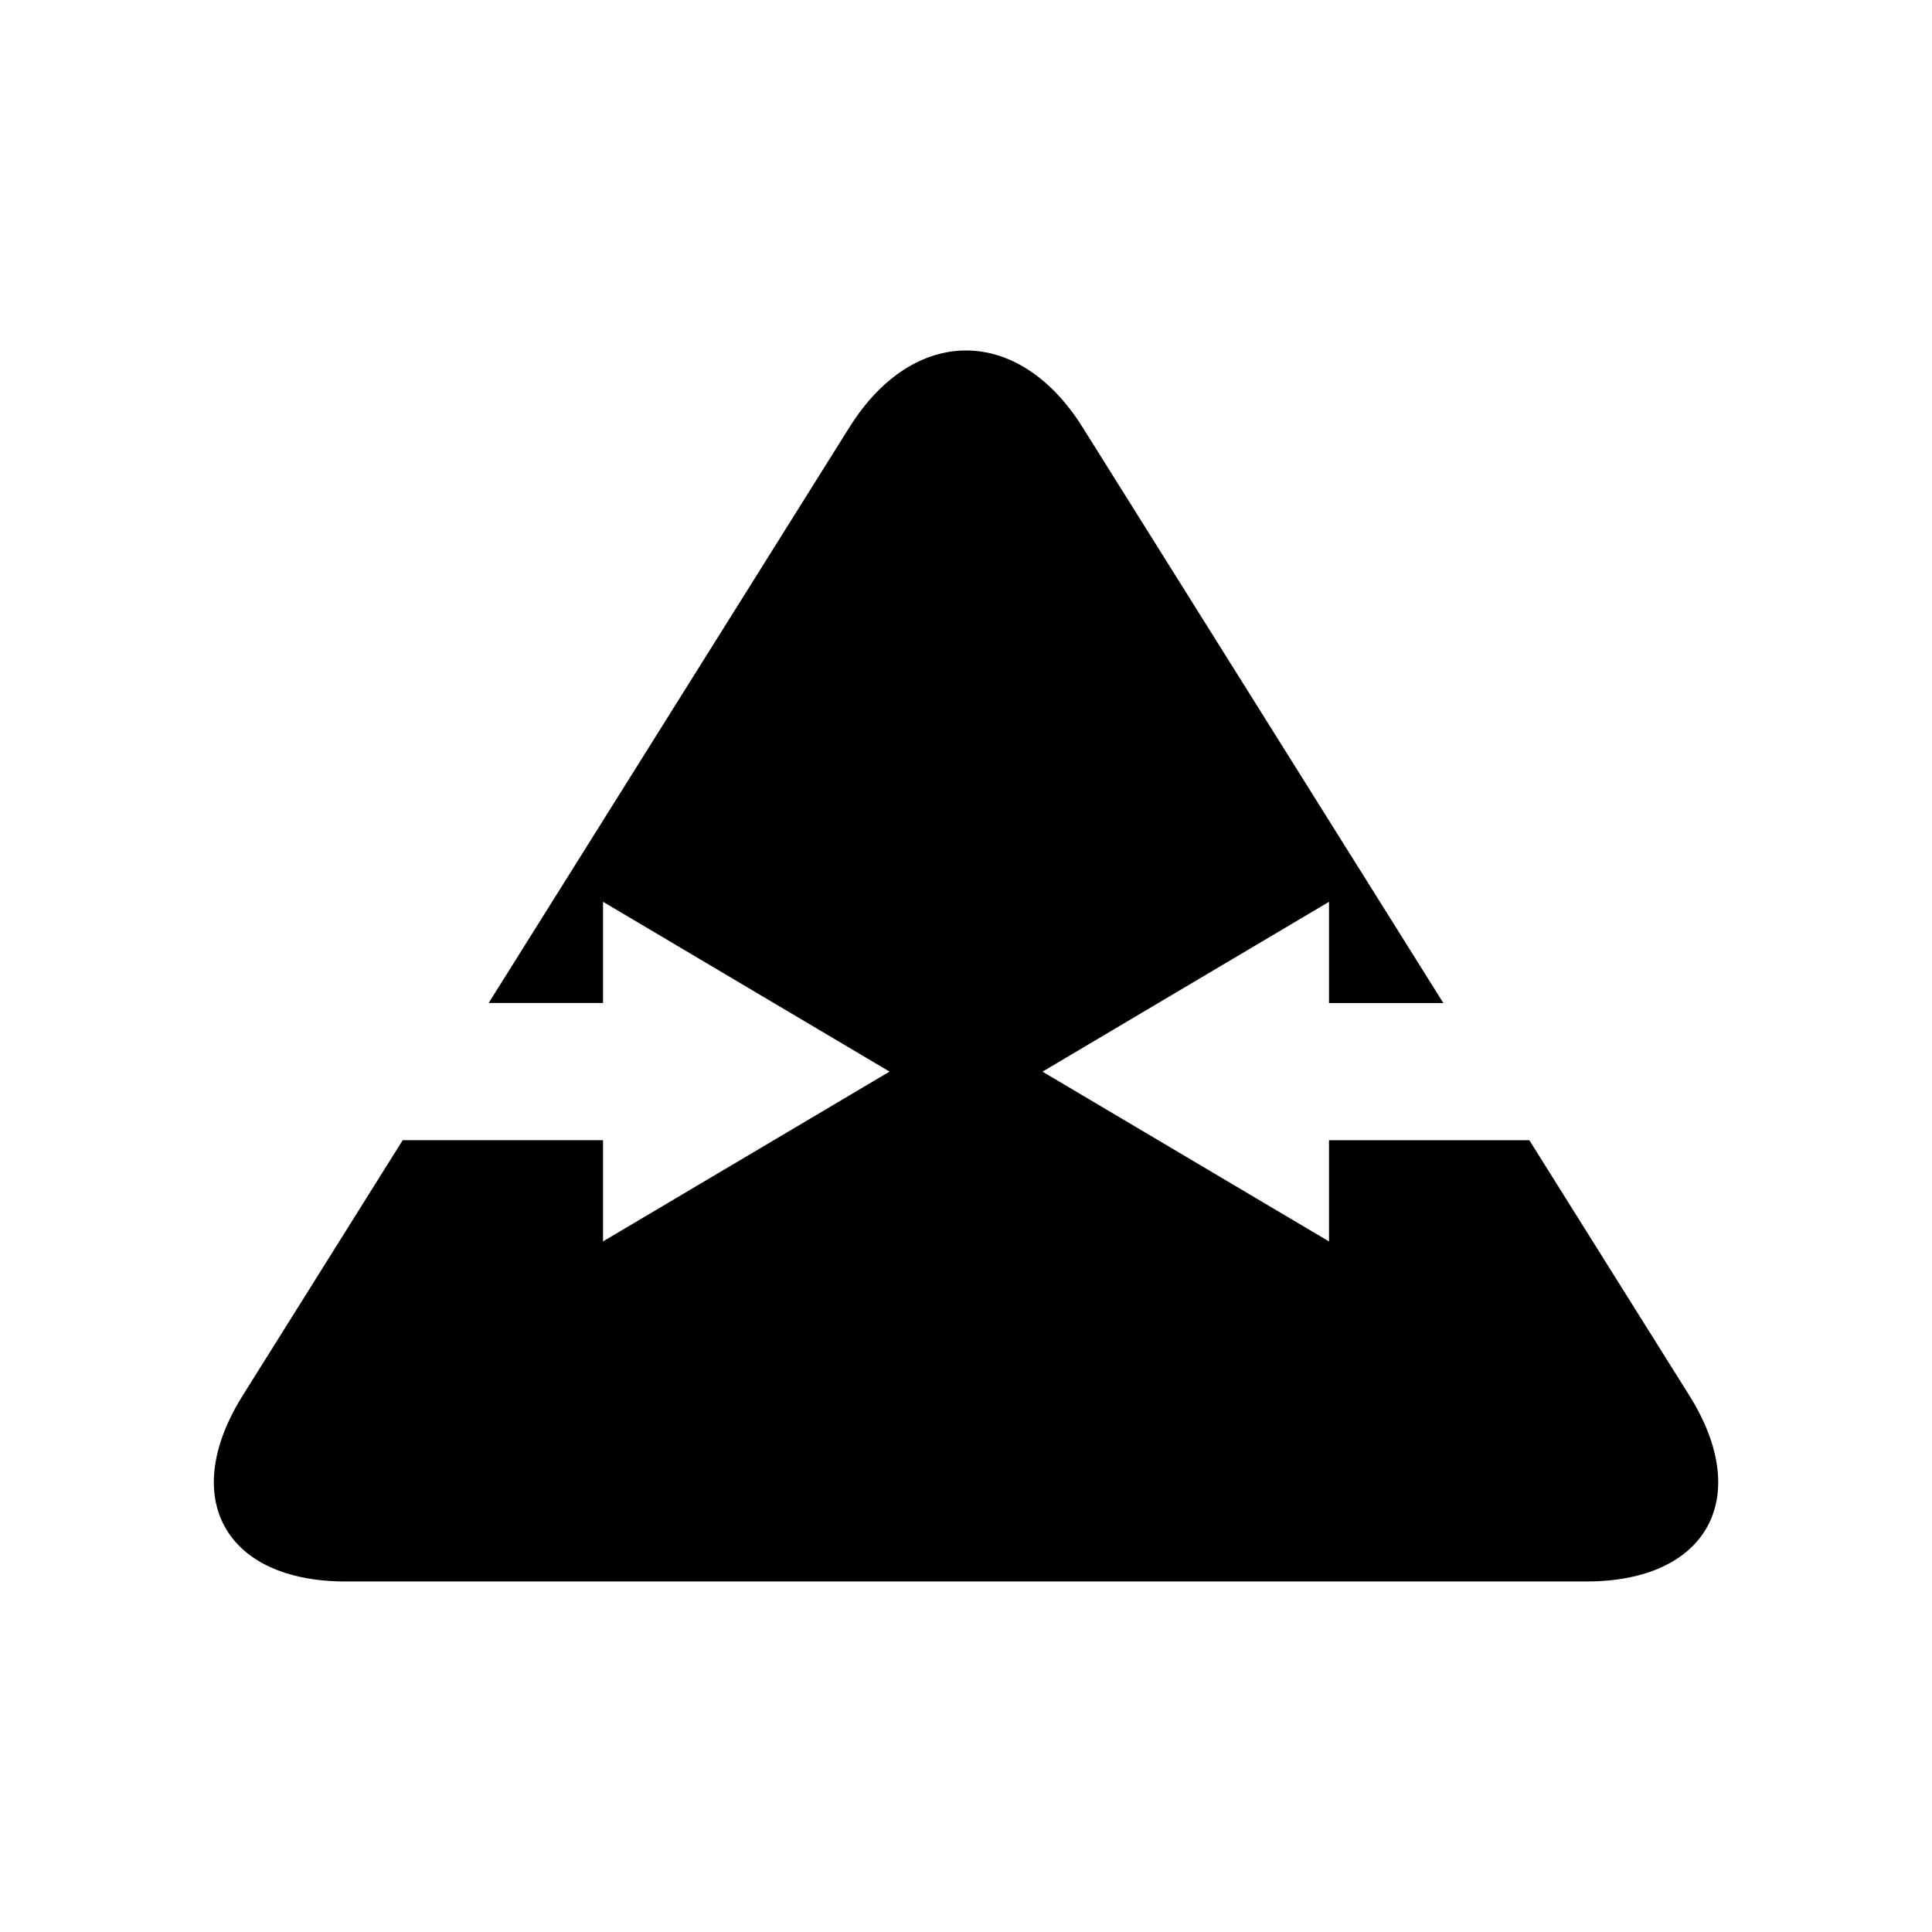
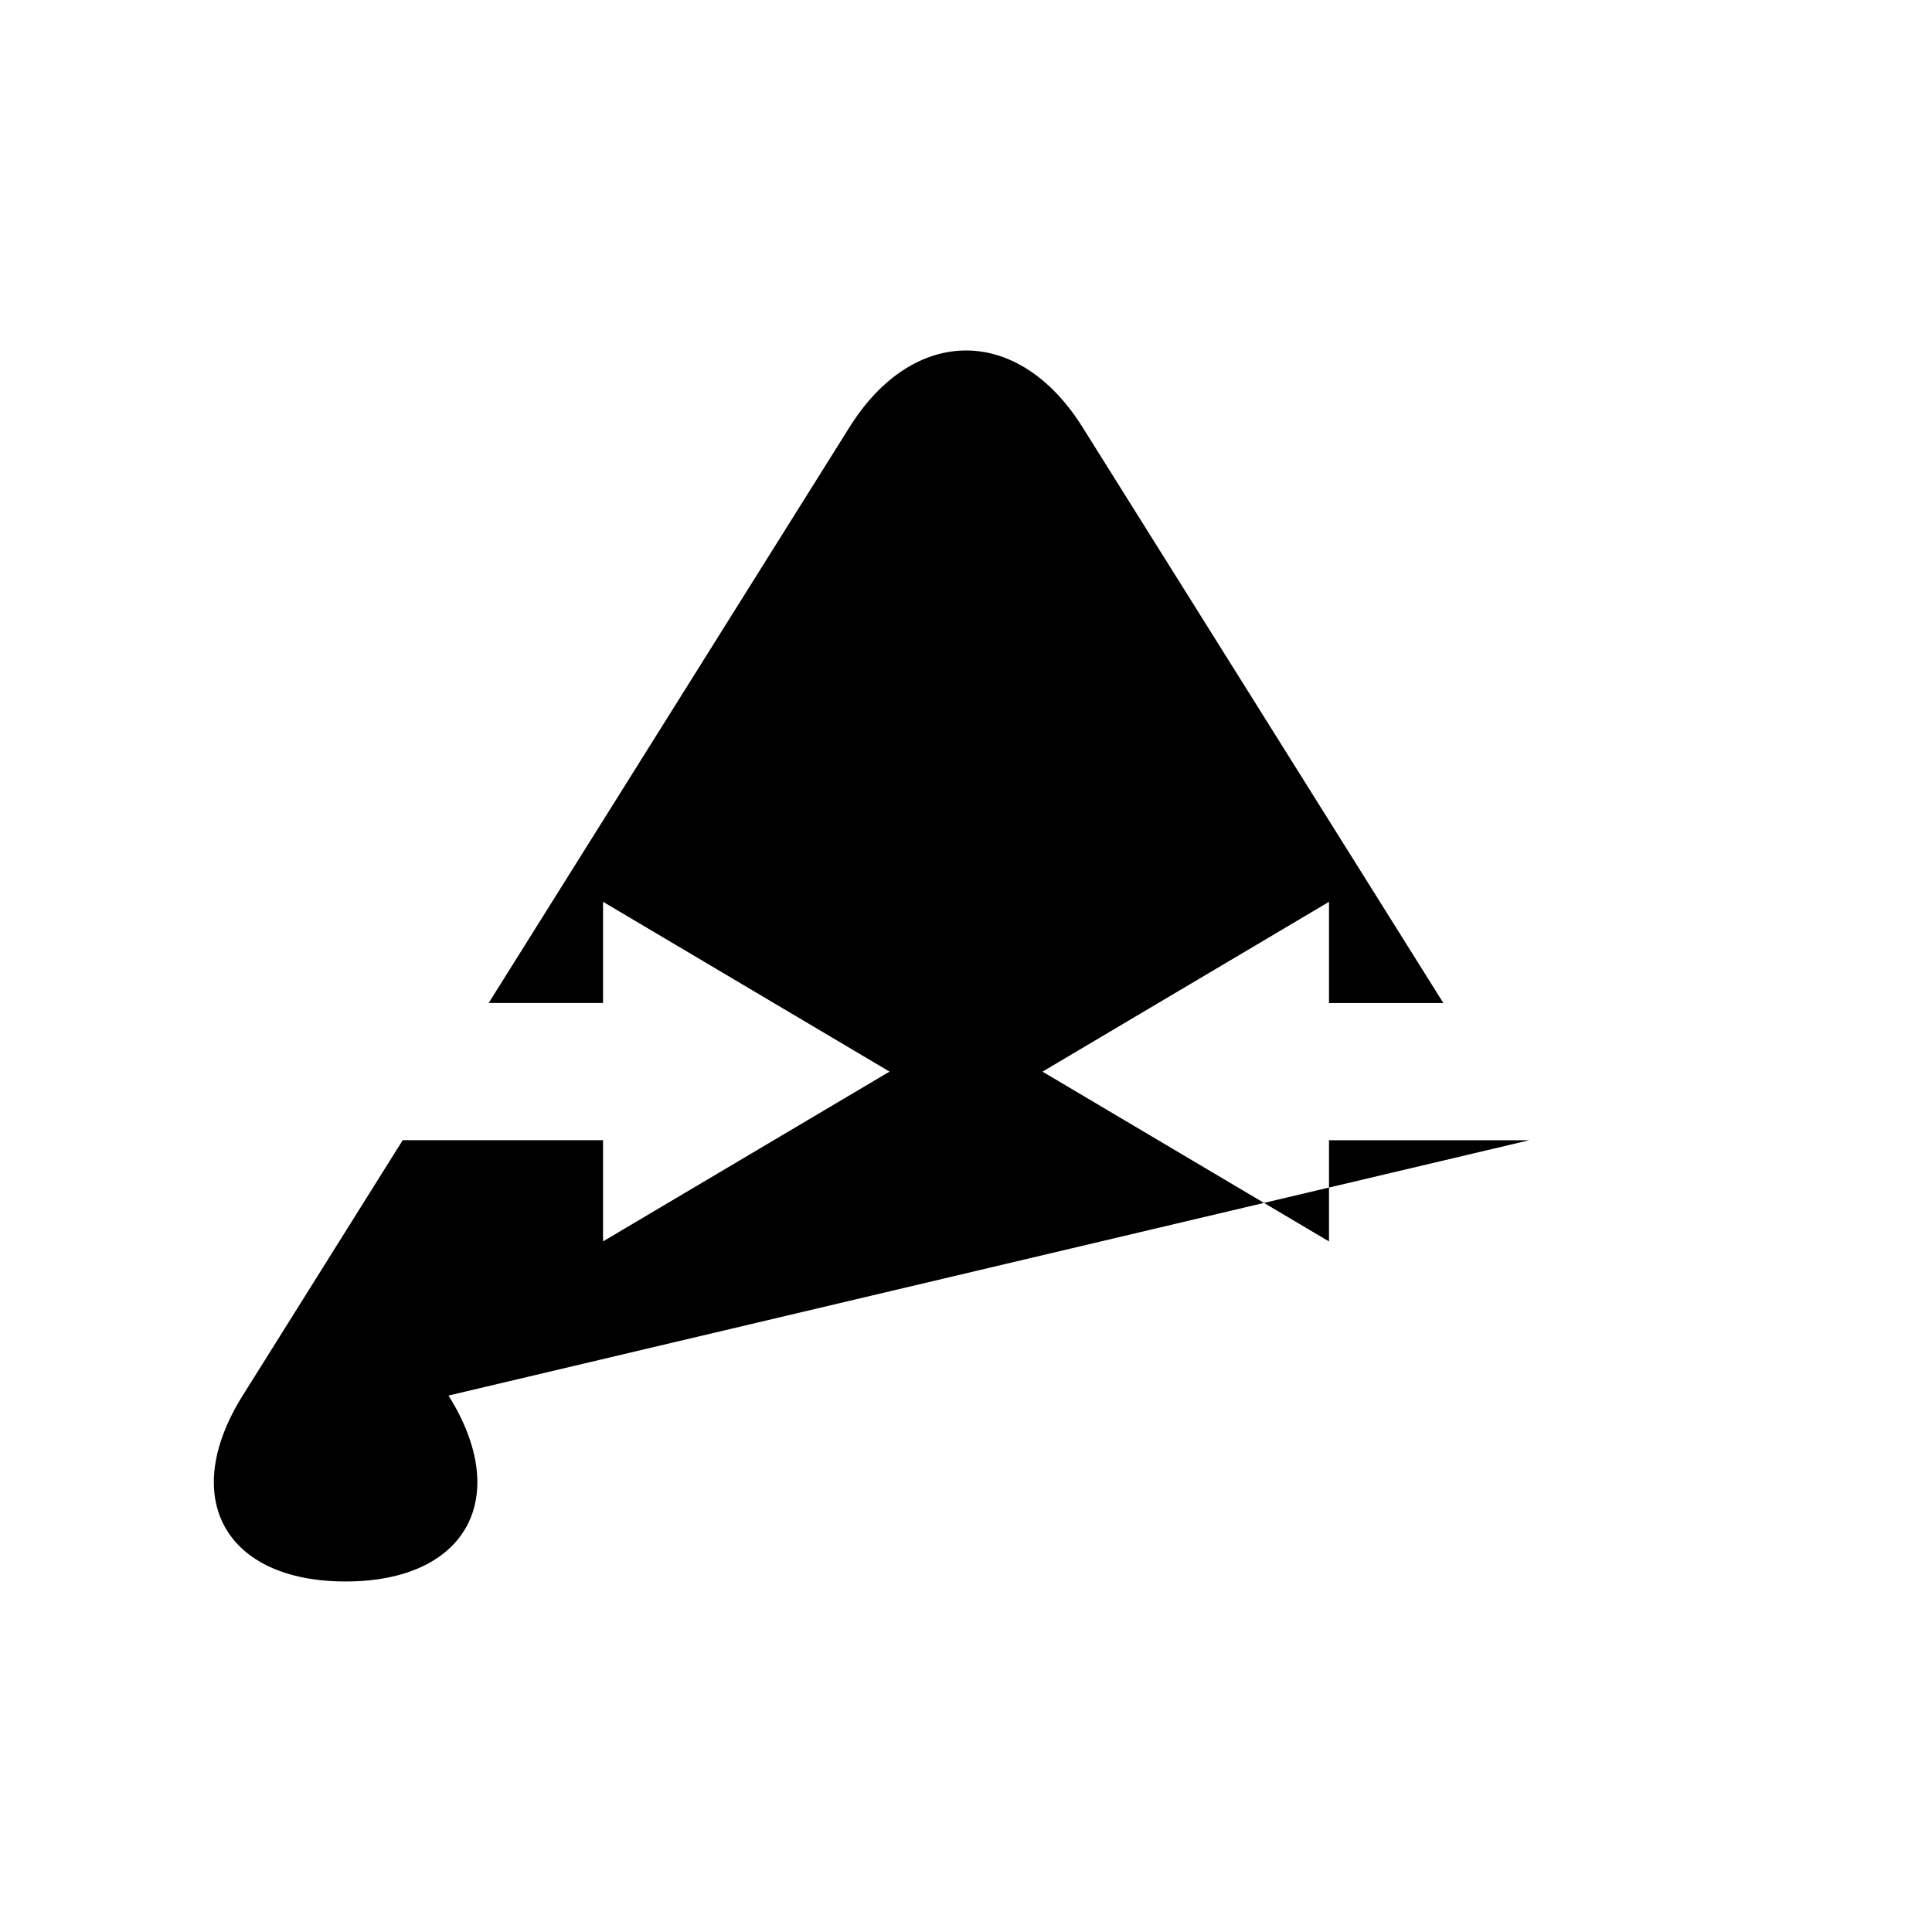
<svg xmlns="http://www.w3.org/2000/svg" fill="#000000" width="800px" height="800px" version="1.1" viewBox="144 144 512 512">
-   <path d="m549.29 446.17h-53.09v26.824l-75.926-44.996 75.926-45.004v26.824h30.305l-95.625-152.61c-16.98-27.102-44.77-27.102-61.754 0l-95.625 152.6h30.309v-26.824l75.926 45.004-75.926 44.996v-26.824h-53.09l-42.406 67.676c-16.98 27.102-4.711 49.273 27.273 49.273h328.84c31.98 0 44.254-22.172 27.273-49.273z" />
+   <path d="m549.29 446.17h-53.09v26.824l-75.926-44.996 75.926-45.004v26.824h30.305l-95.625-152.61c-16.98-27.102-44.77-27.102-61.754 0l-95.625 152.6h30.309v-26.824l75.926 45.004-75.926 44.996v-26.824h-53.09l-42.406 67.676c-16.98 27.102-4.711 49.273 27.273 49.273c31.98 0 44.254-22.172 27.273-49.273z" />
</svg>